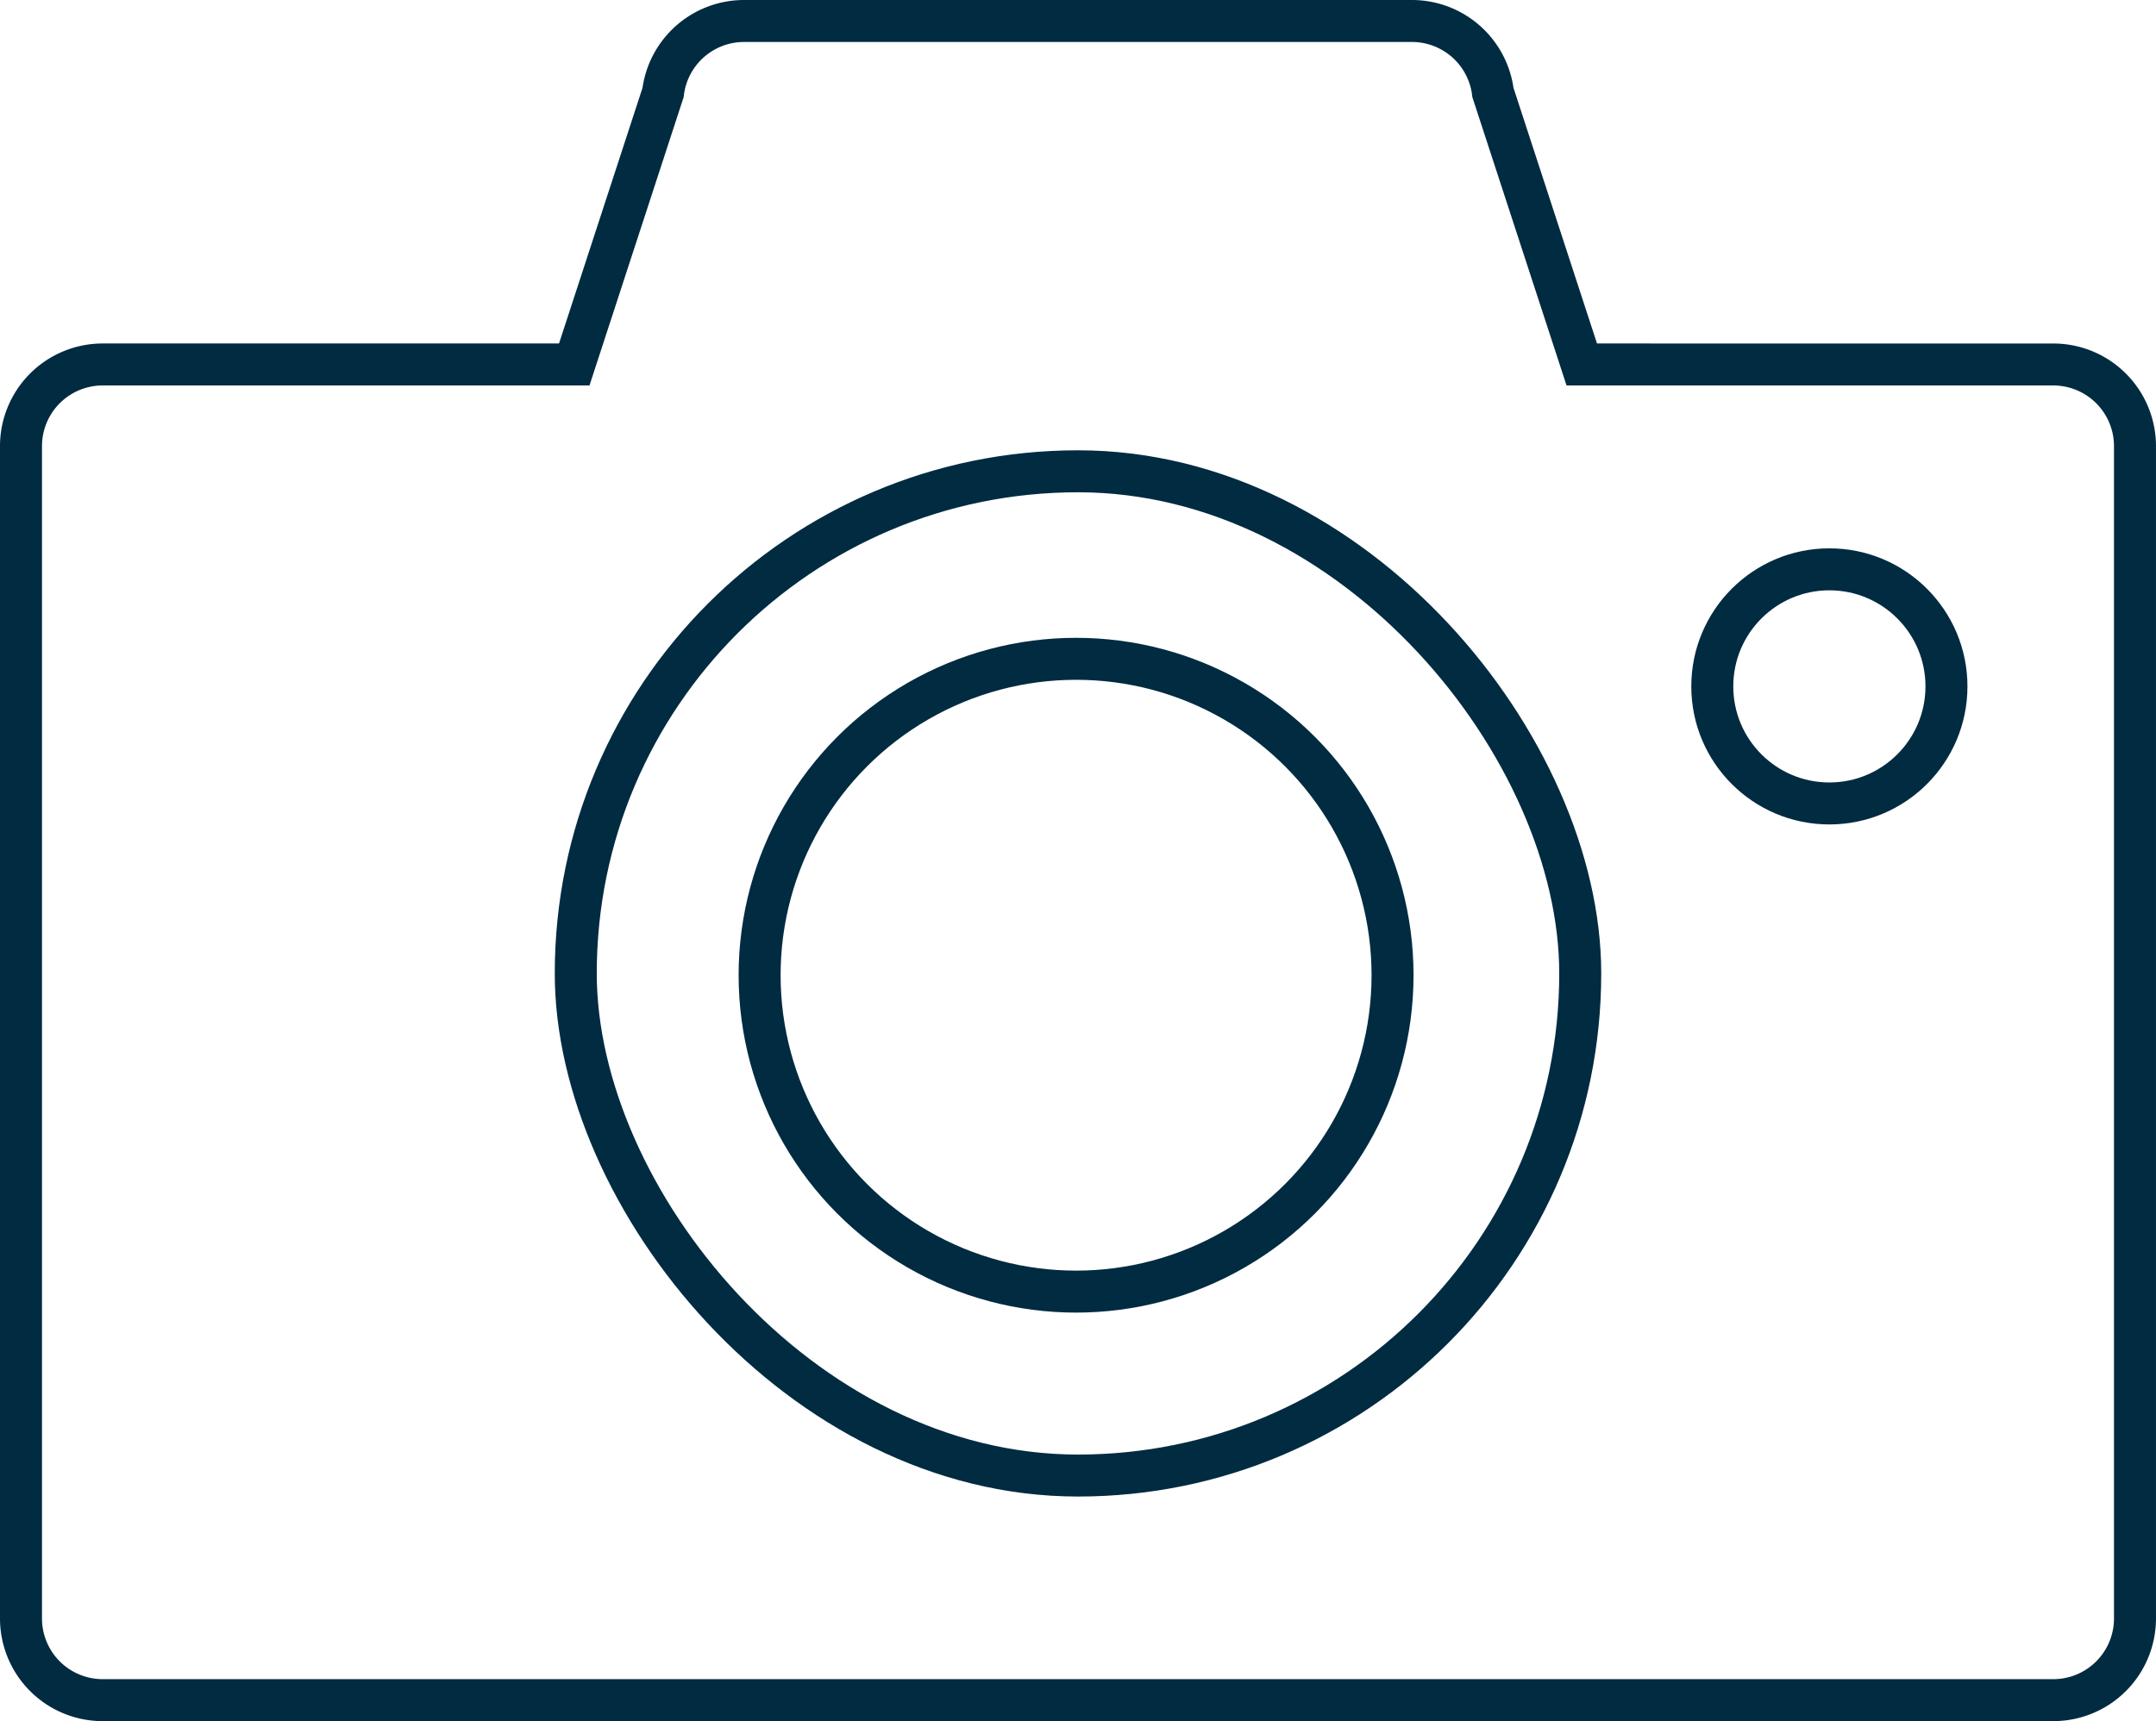
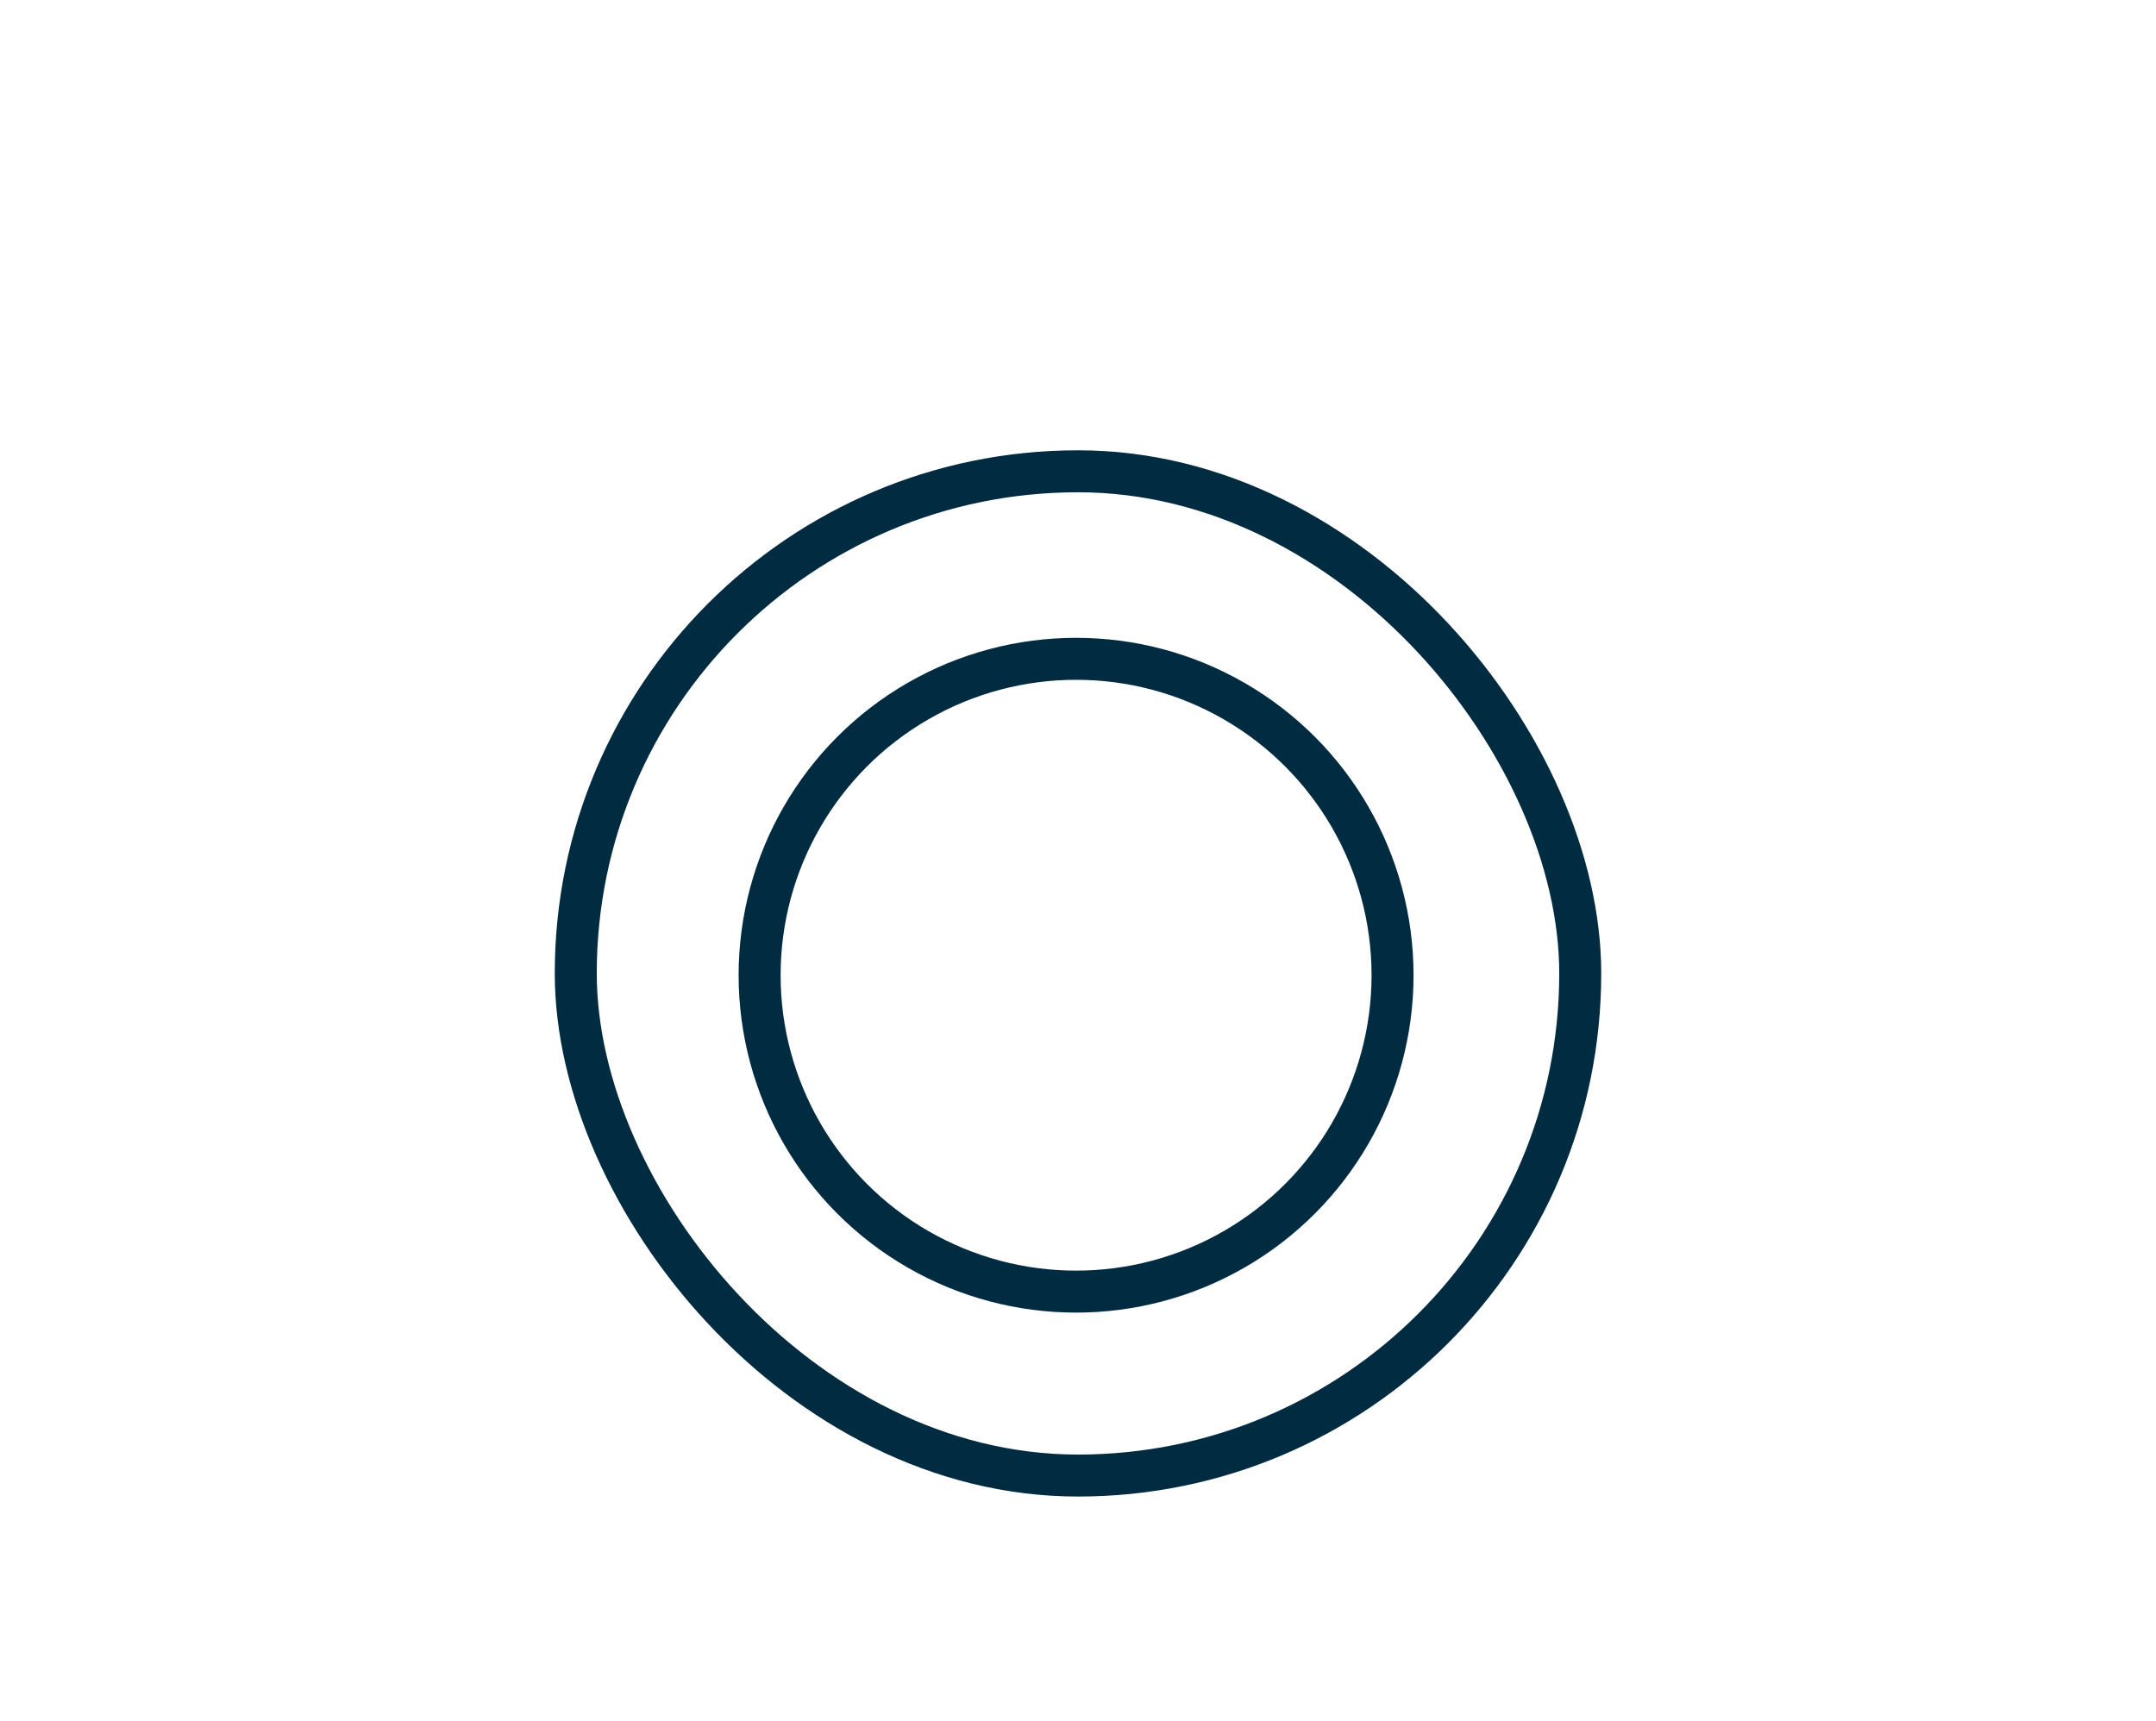
<svg xmlns="http://www.w3.org/2000/svg" width="102.695" height="82" viewBox="0 0 102.695 82">
  <defs>
    <style>.a{fill:none;stroke:#002b41;stroke-miterlimit:10;stroke-width:2px;}</style>
  </defs>
  <g transform="translate(-38.907 -51.522)">
    <g transform="translate(39.907 52.522)">
-       <path class="a" d="M114.25,68.886,110.019,55.93a3.888,3.888,0,0,0-3.85-3.408H74.34a3.888,3.888,0,0,0-3.85,3.408l-4.23,12.956H43.788a3.891,3.891,0,0,0-3.881,3.9v55.834a3.891,3.891,0,0,0,3.881,3.9H136.72a3.891,3.891,0,0,0,3.881-3.9V72.787a3.891,3.891,0,0,0-3.881-3.9Z" transform="translate(-39.907 -52.522)" />
-     </g>
+       </g>
    <rect class="a" width="47.845" height="47.845" rx="23.922" transform="translate(66.332 73.975)" />
    <circle class="a" cx="15.074" cy="15.074" r="15.074" transform="translate(75.089 82.909)" />
-     <circle class="a" cx="5.577" cy="5.577" r="5.577" transform="translate(120.467 78.646)" />
  </g>
</svg>